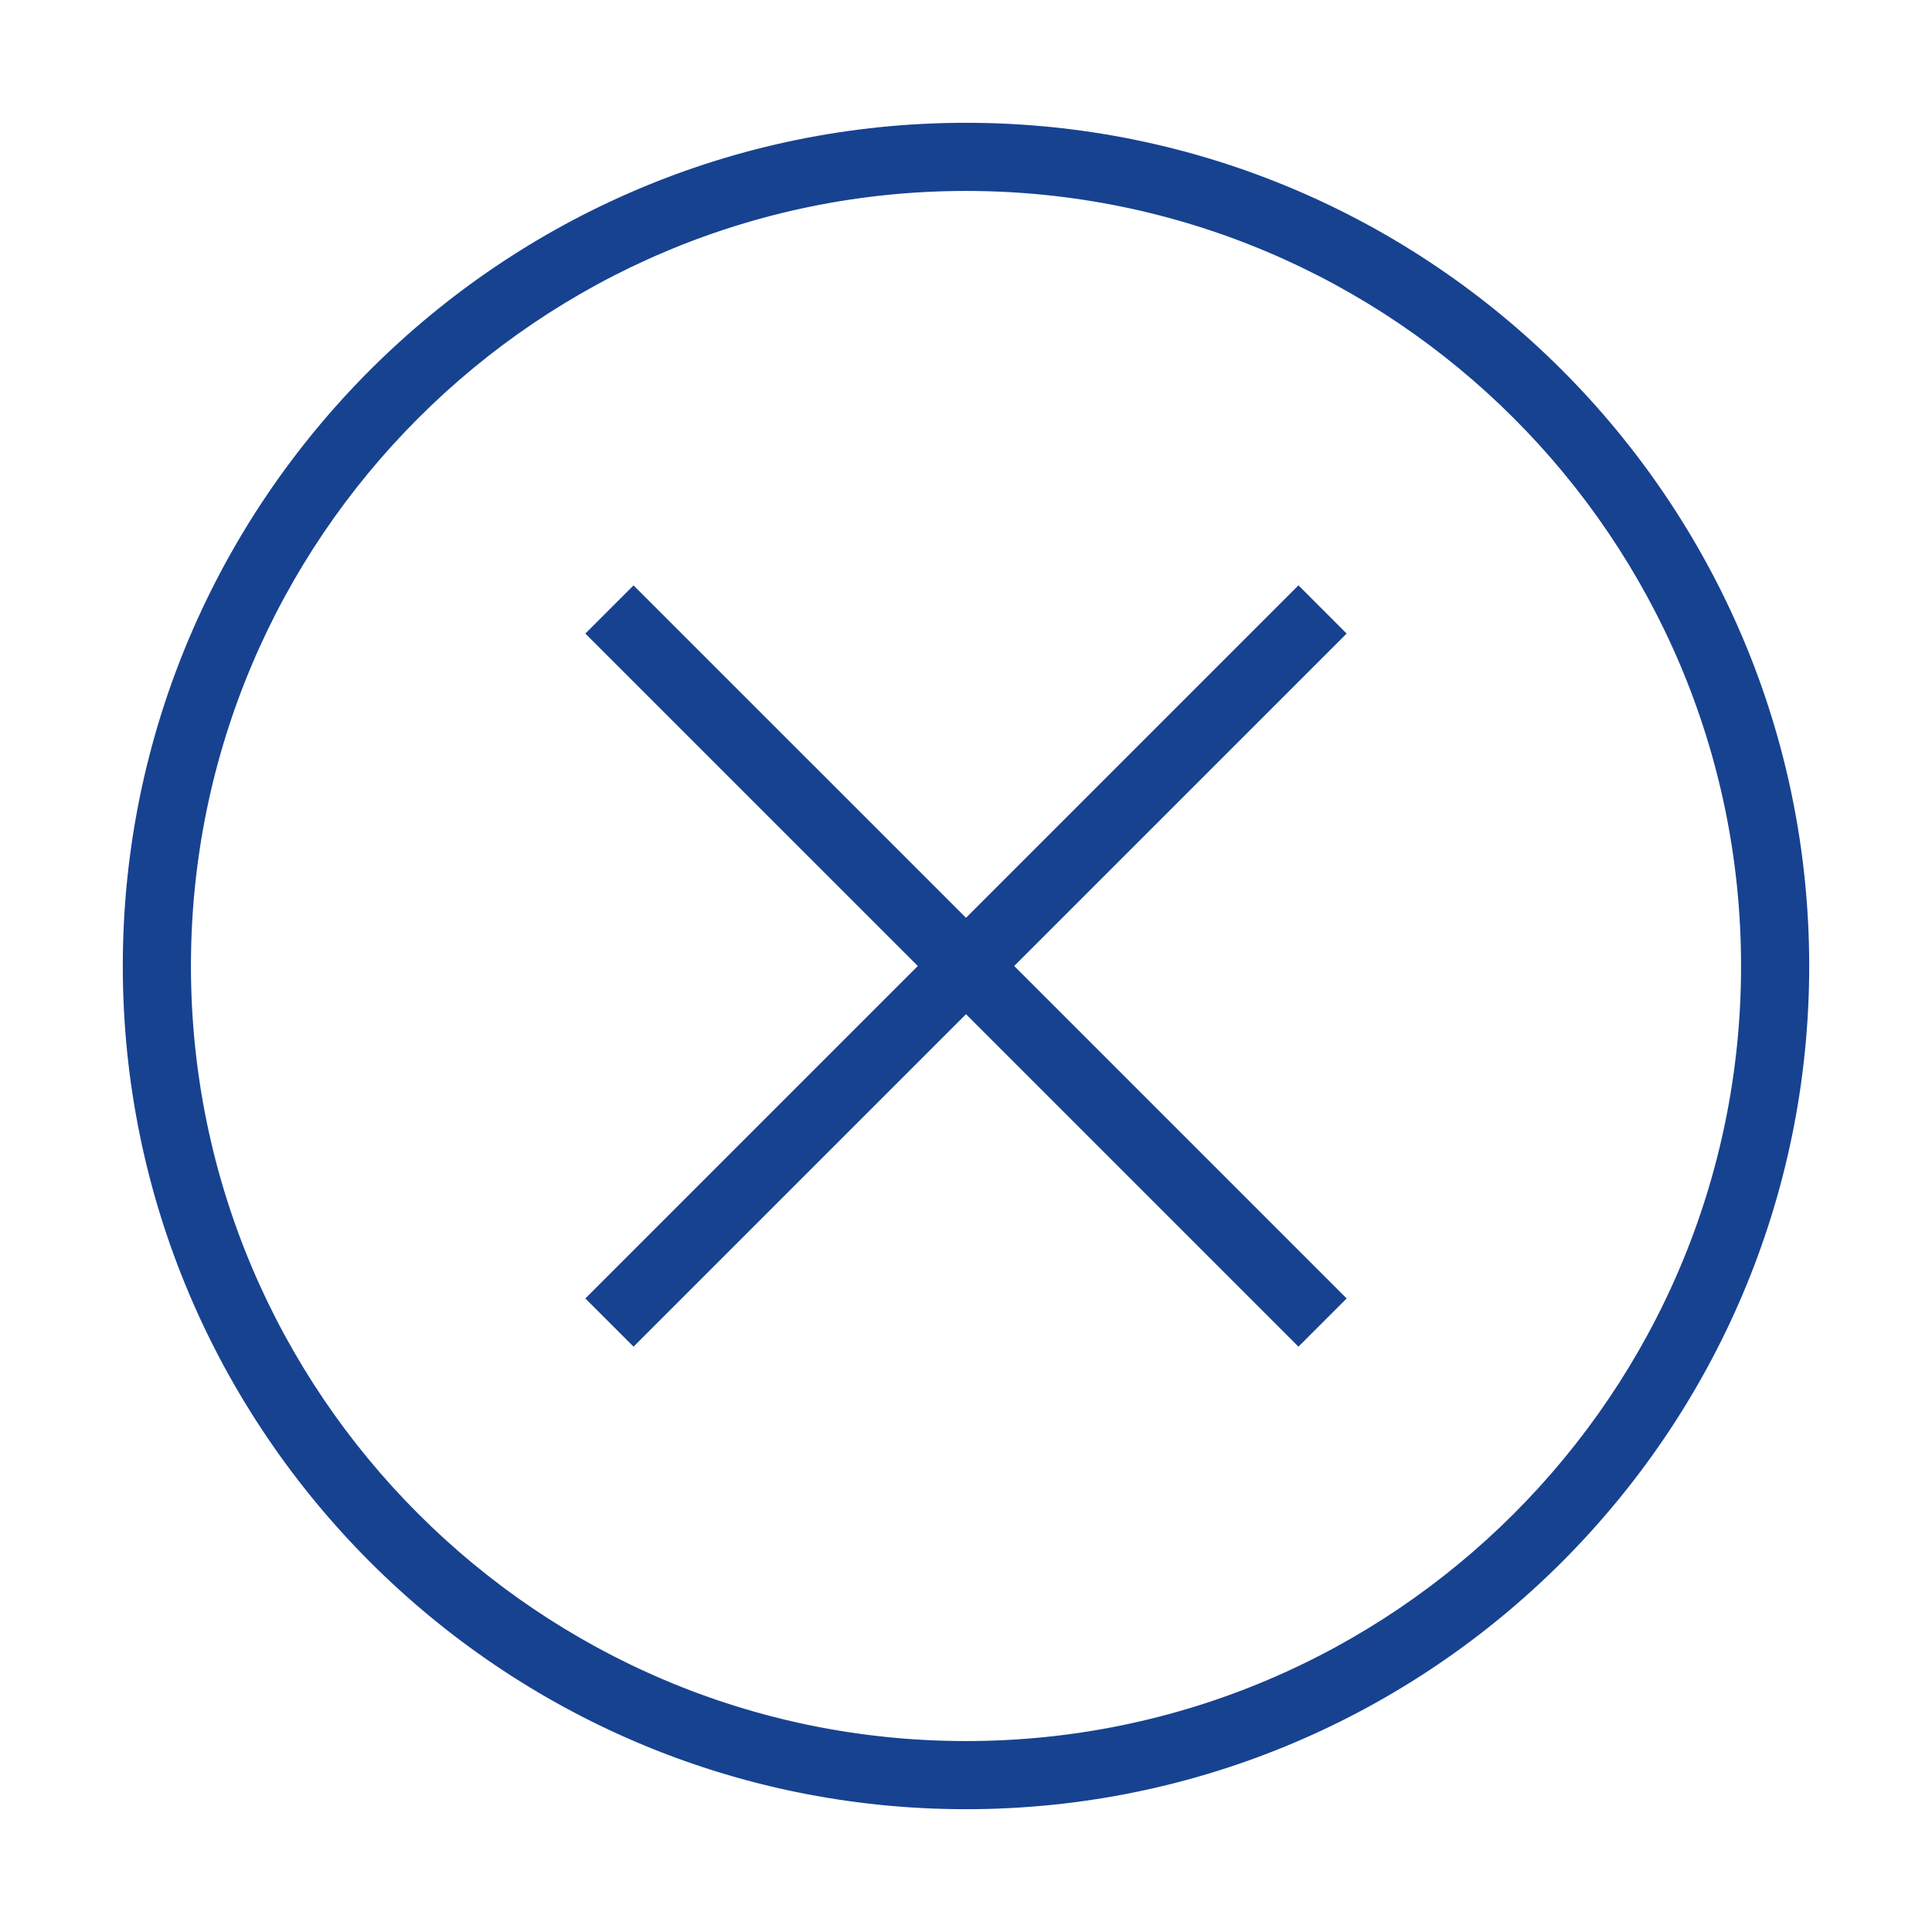
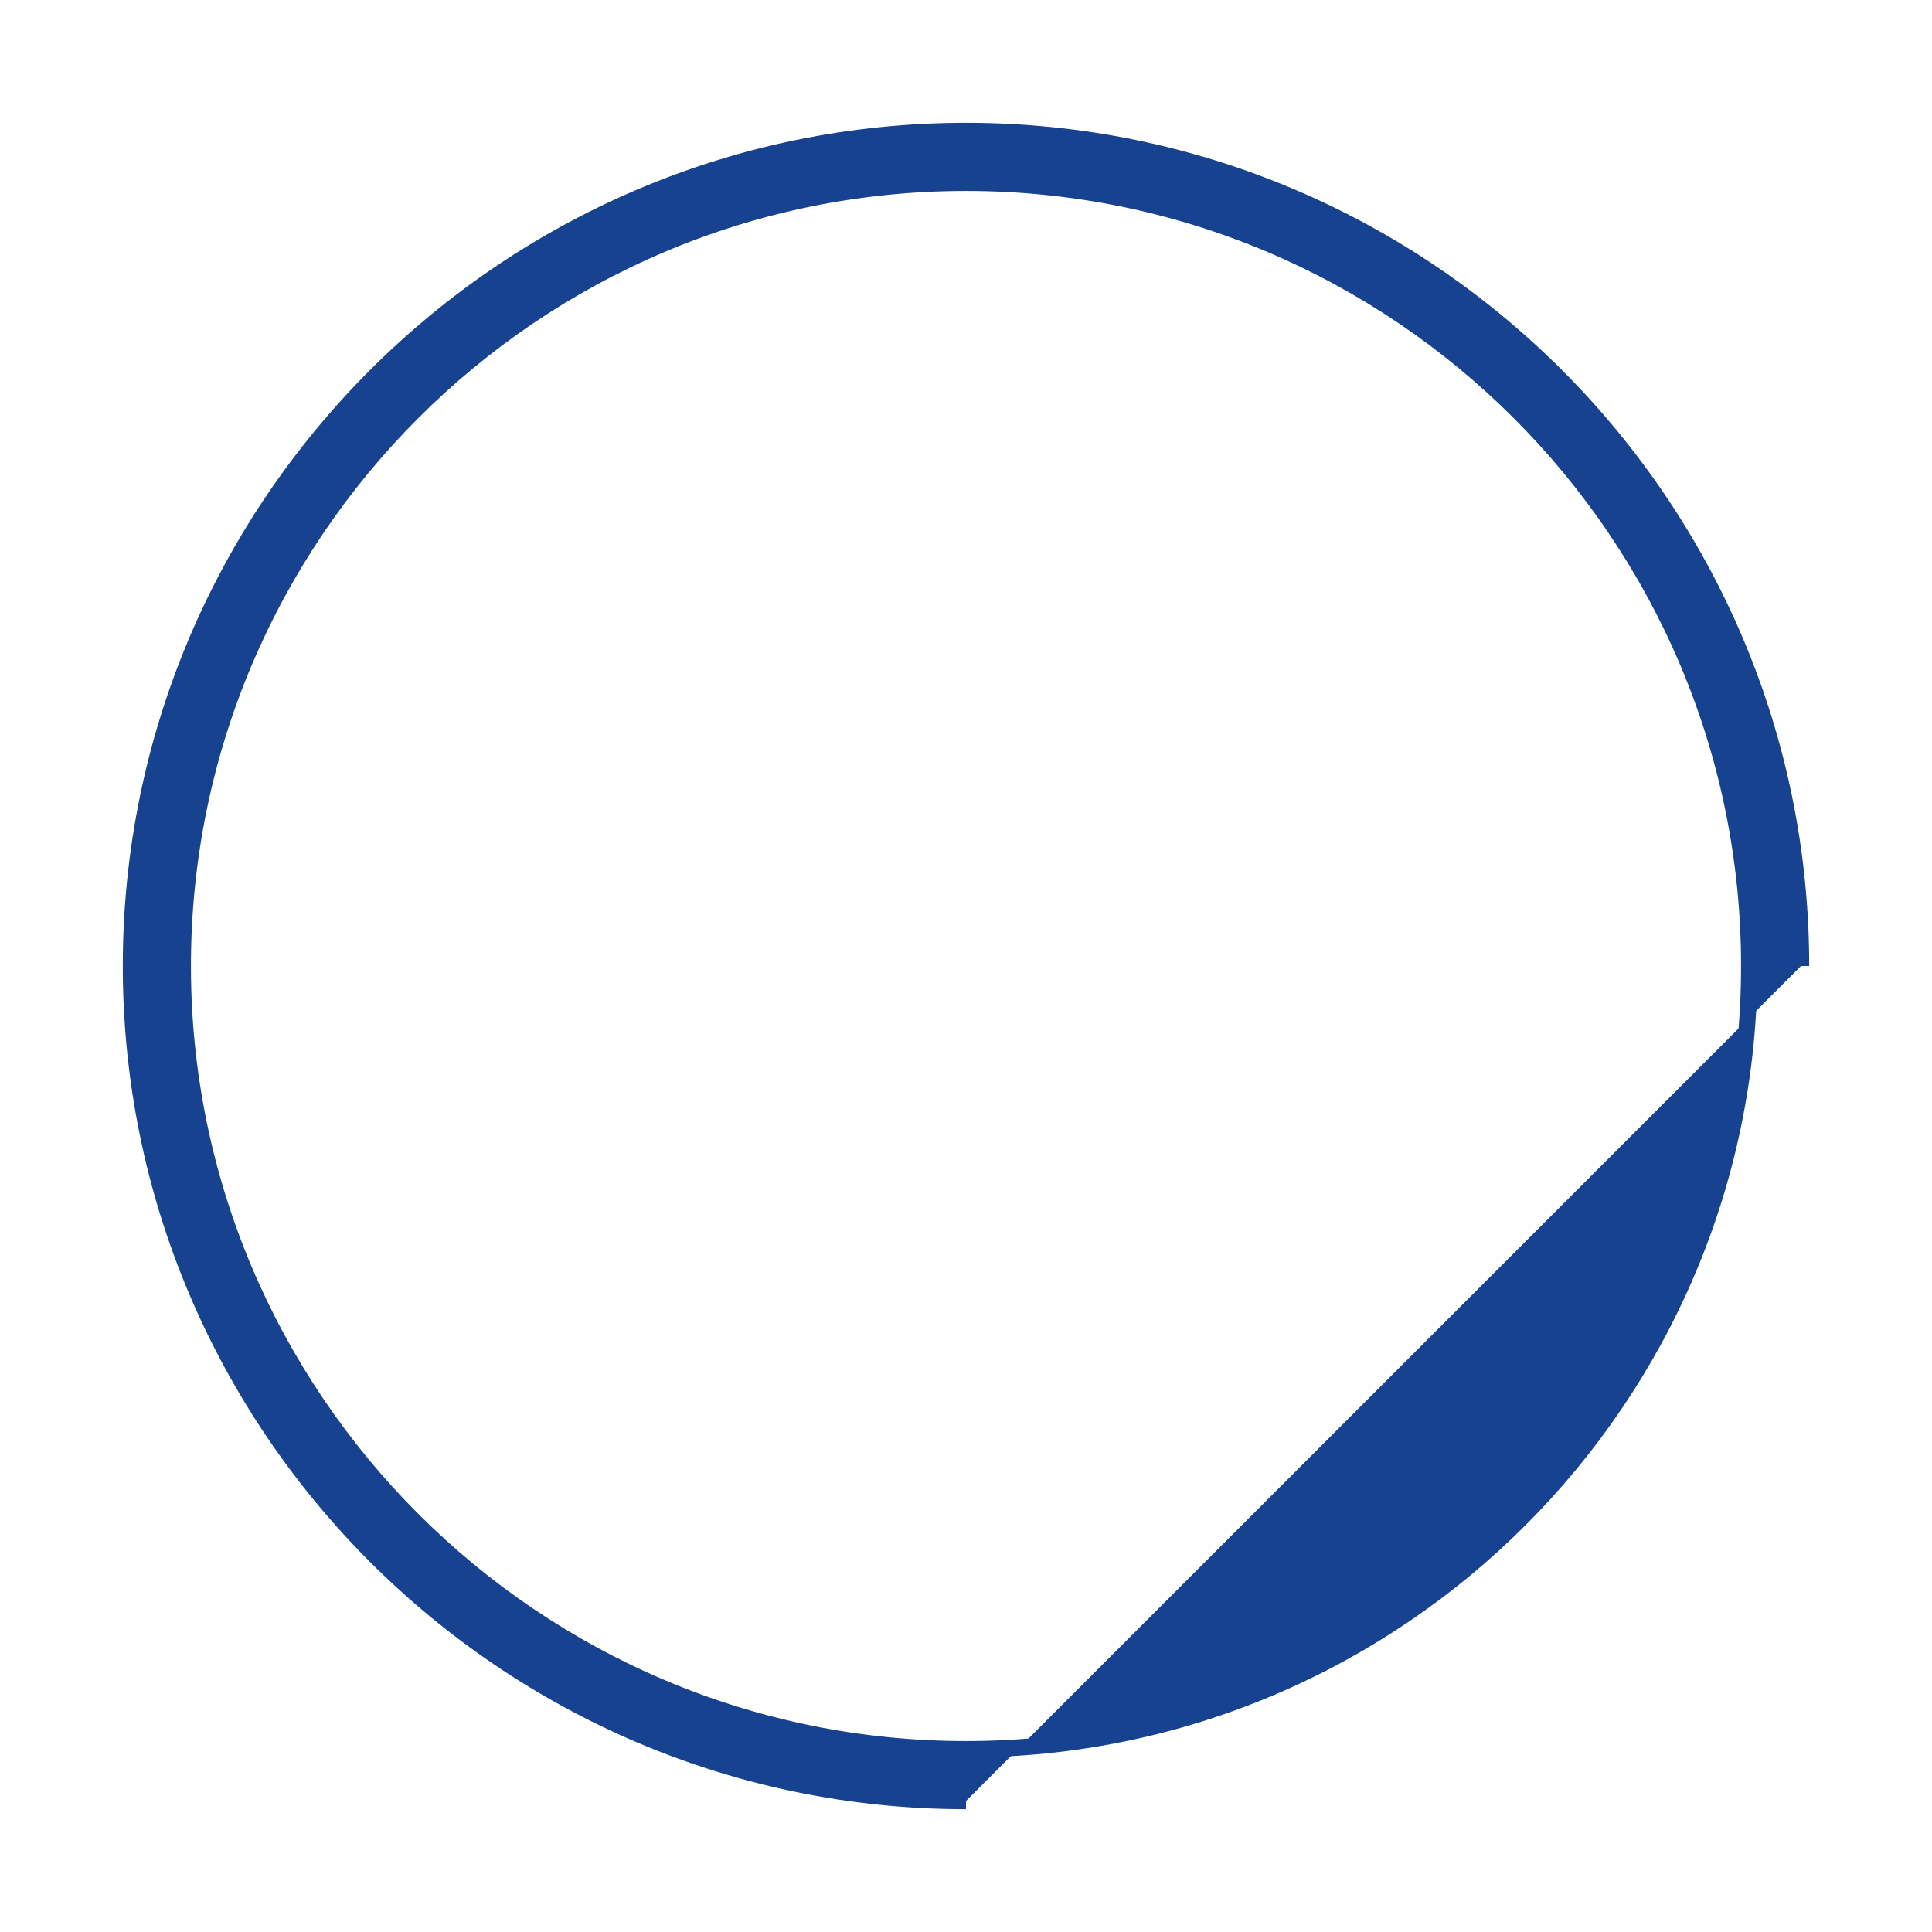
<svg xmlns="http://www.w3.org/2000/svg" width="59px" height="59px" viewBox="0 0 59 59" version="1.1">
  <title>no</title>
  <g id="no" stroke="none" stroke-width="1" fill="none" fill-rule="evenodd">
    <g id="Group-5" transform="translate(4, 4)" fill="#174290" stroke="#174290" stroke-width="0.5">
-       <path d="M25.5,1.581 C12.311,1.581 1.581,12.311 1.581,25.5 C1.581,38.689 12.311,49.419 25.5,49.419 C38.689,49.419 49.419,38.689 49.419,25.5 C49.419,12.311 38.689,1.581 25.5,1.581 M25.5,51 C11.439,51 0,39.561 0,25.5 C0,11.439 11.439,0 25.5,0 C39.561,0 51,11.439 51,25.5 C51,39.561 39.561,51 25.5,51" id="Fill-1" />
-       <polygon id="Fill-3" points="36.771 15.348 35.653 14.229 25.5 24.382 15.347 14.23 14.229 15.348 24.382 25.5 14.229 35.653 15.347 36.771 25.5 26.618 35.653 36.771 36.771 35.653 26.618 25.5" />
+       <path d="M25.5,1.581 C12.311,1.581 1.581,12.311 1.581,25.5 C1.581,38.689 12.311,49.419 25.5,49.419 C38.689,49.419 49.419,38.689 49.419,25.5 C49.419,12.311 38.689,1.581 25.5,1.581 M25.5,51 C11.439,51 0,39.561 0,25.5 C0,11.439 11.439,0 25.5,0 C39.561,0 51,11.439 51,25.5 " id="Fill-1" />
    </g>
  </g>
</svg>